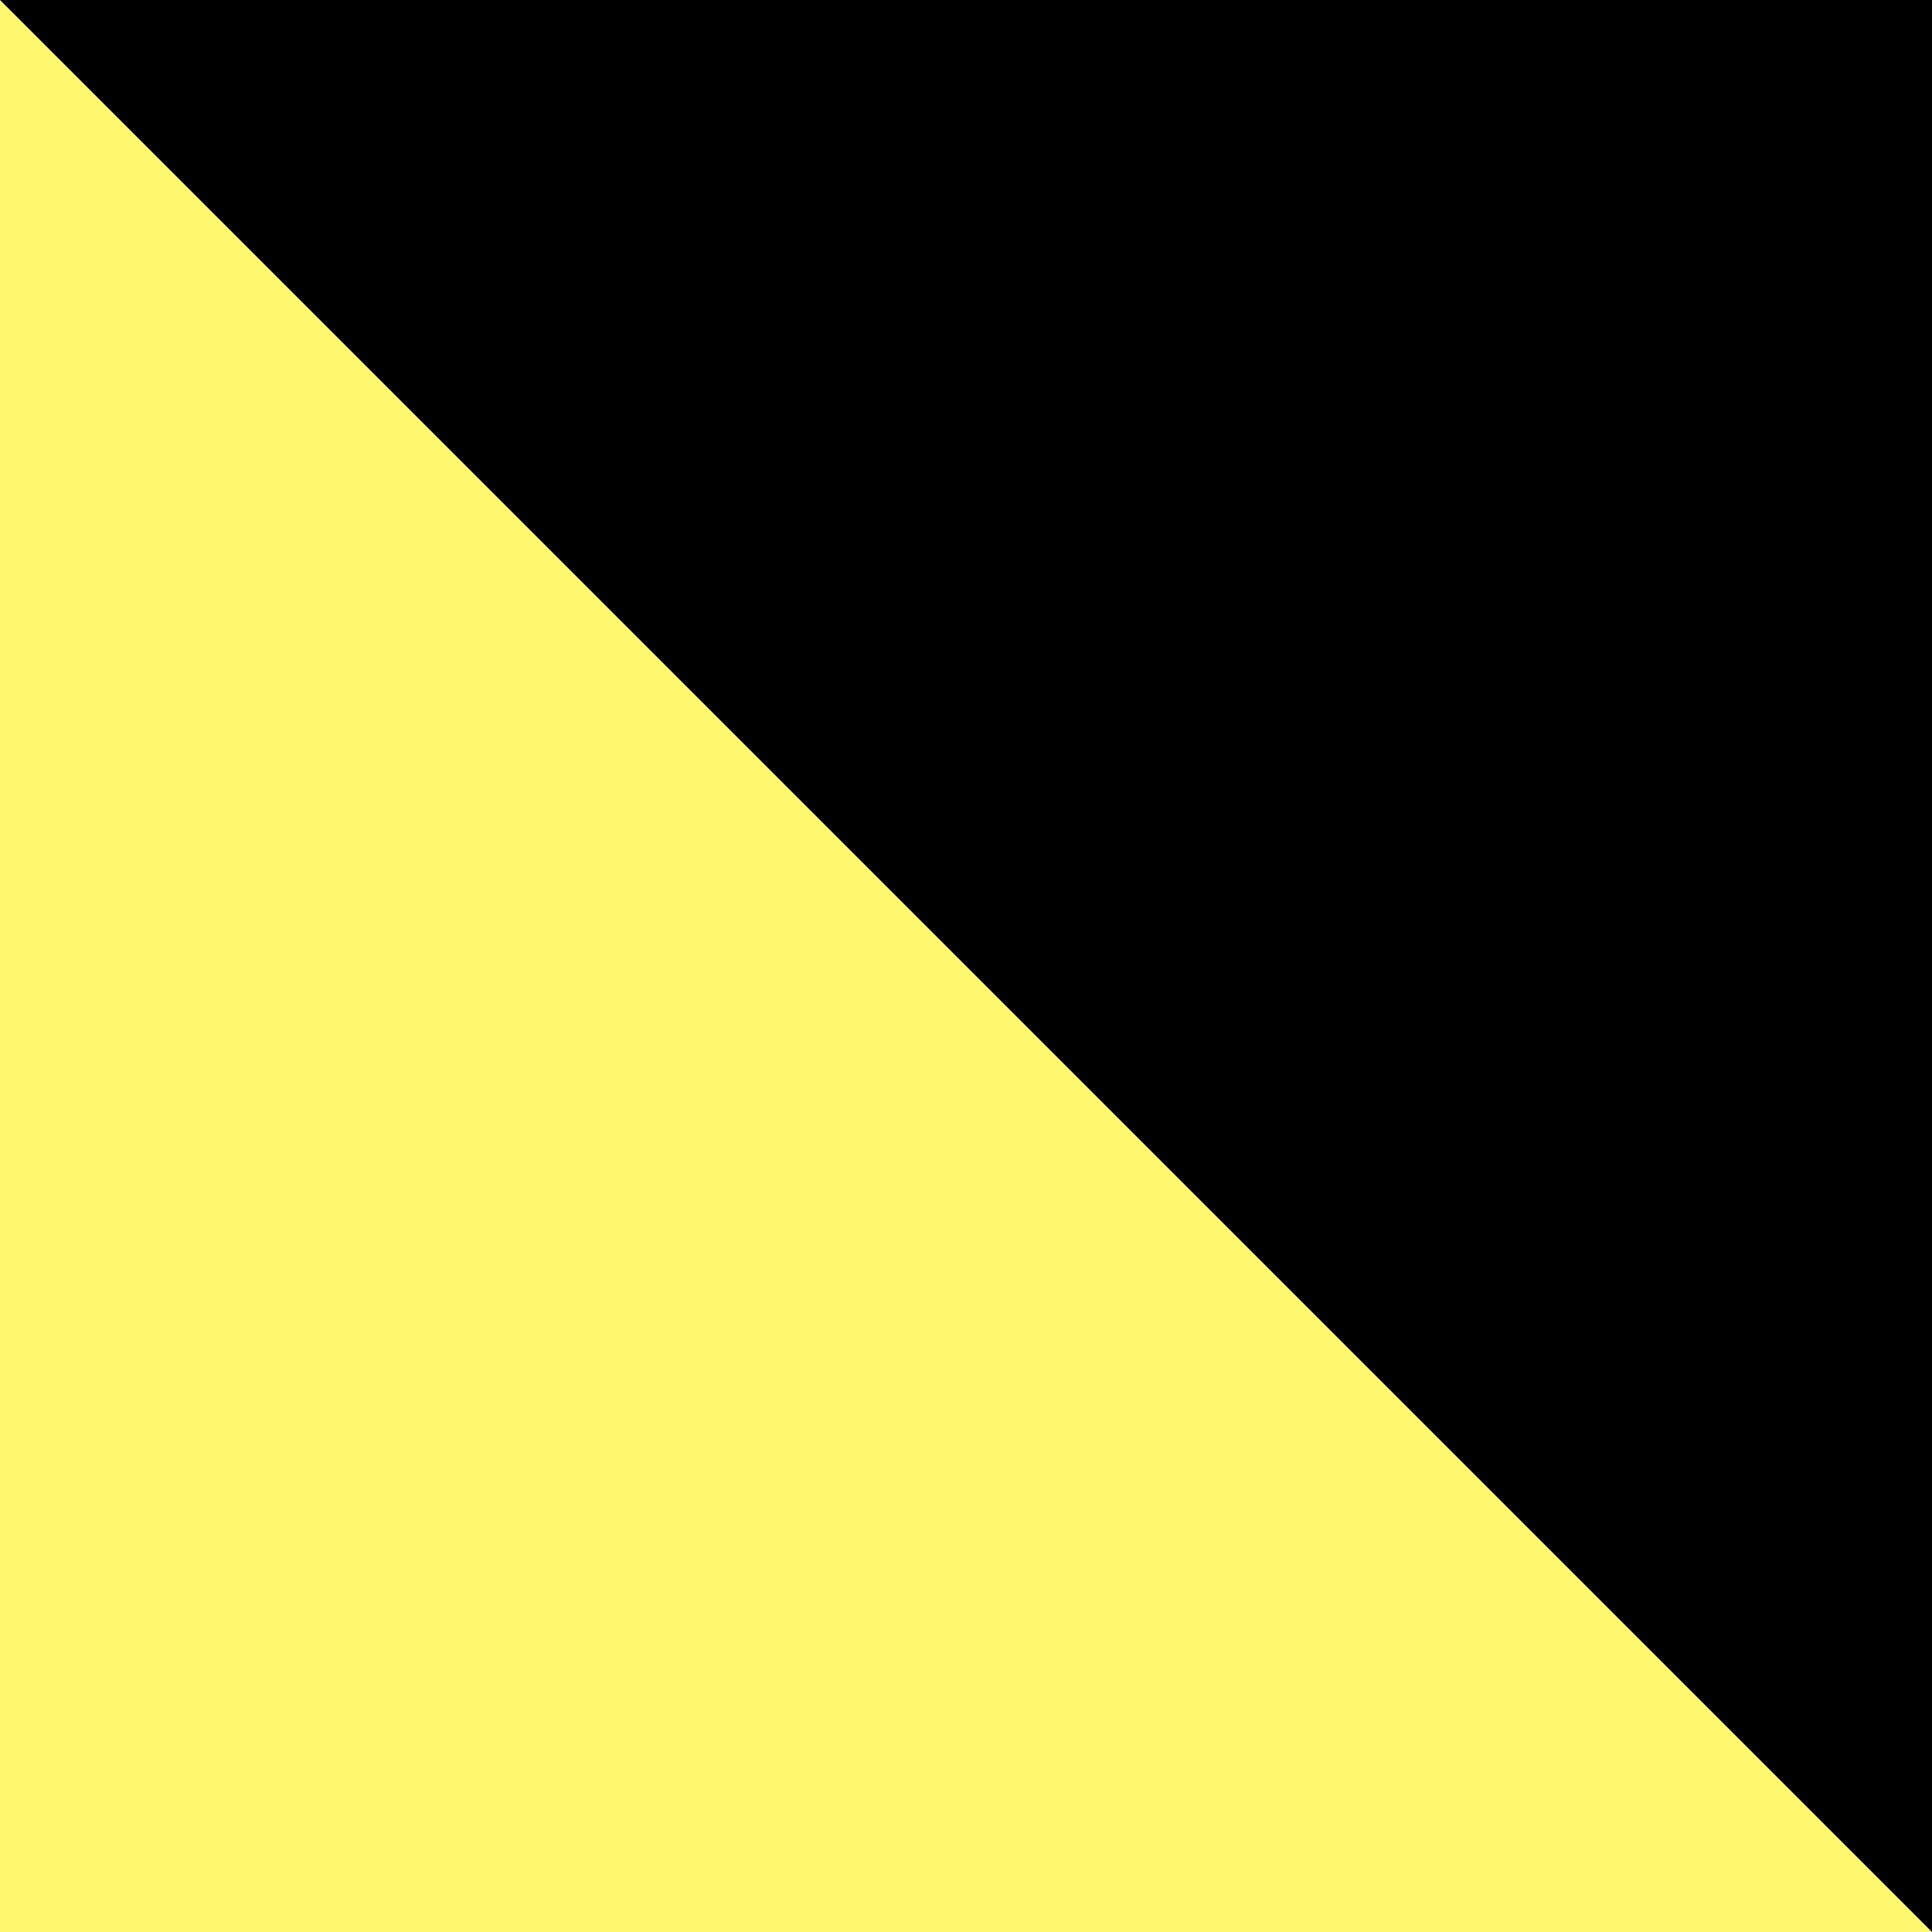
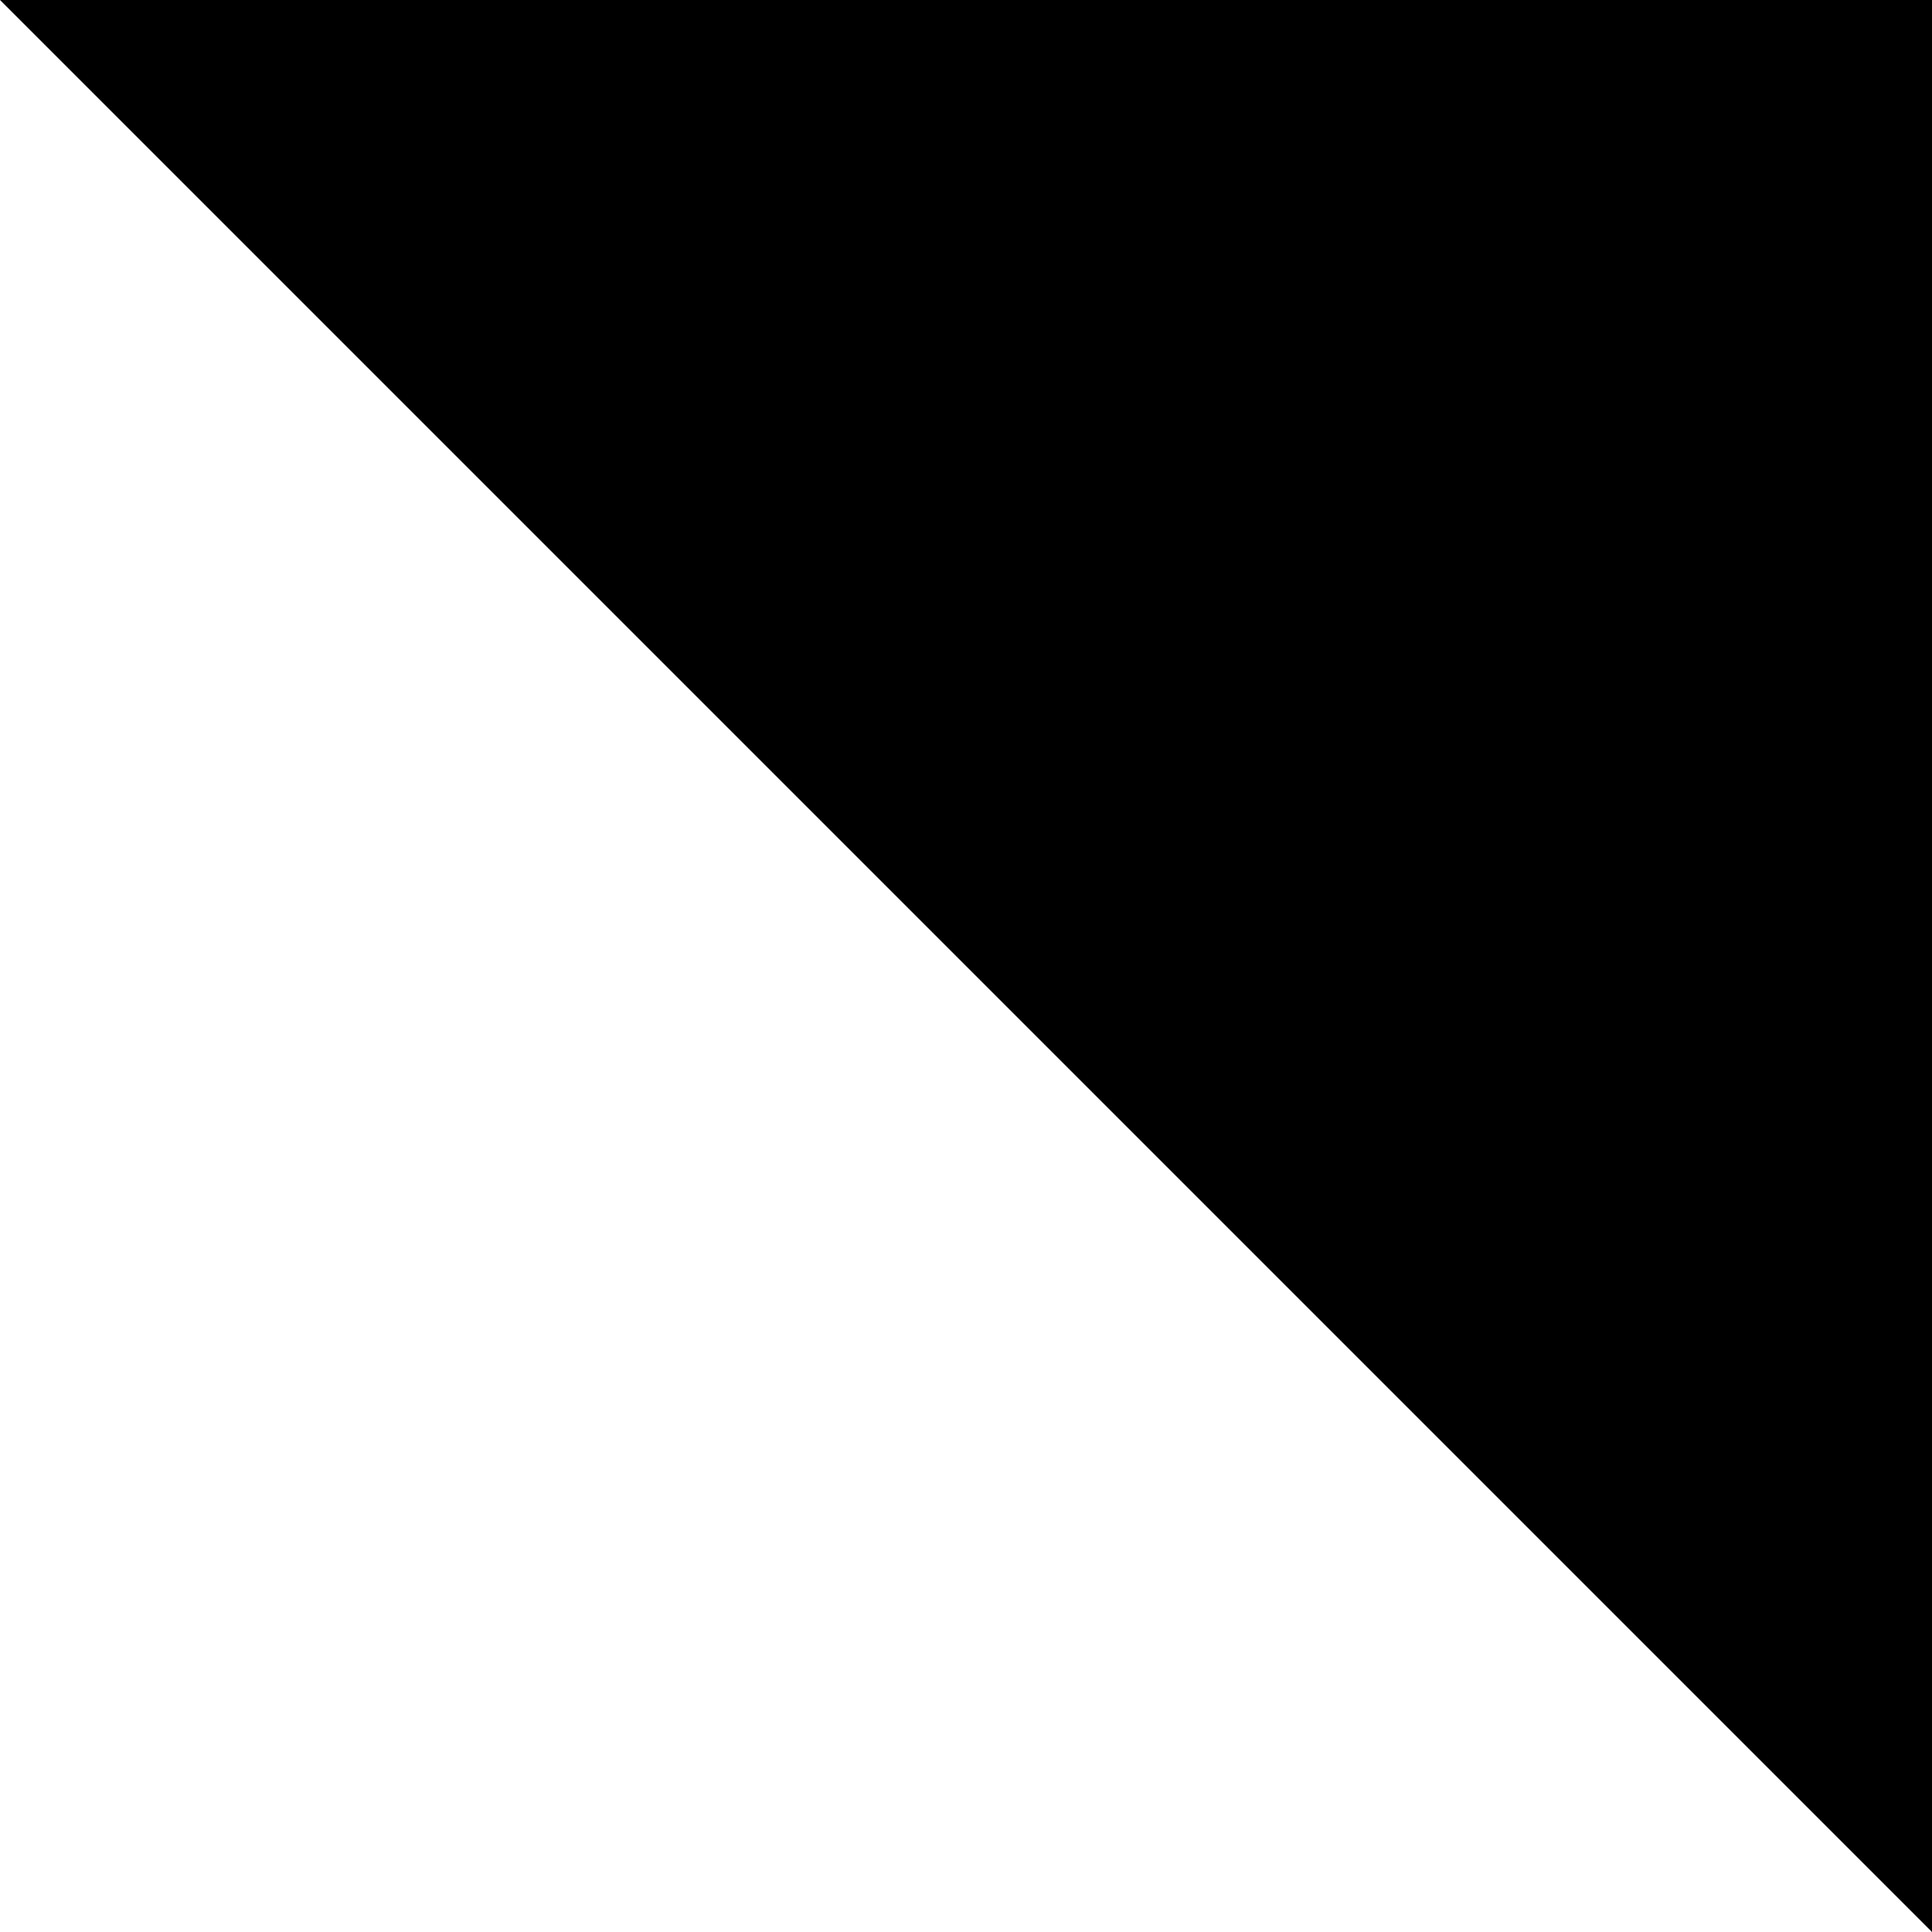
<svg xmlns="http://www.w3.org/2000/svg" preserveAspectRatio="none" width="25" height="25" viewBox="0 0 25 25" fill="none" version="1.1" id="svg1">
  <defs id="defs1" />
-   <rect width="25" height="25" fill="#faff00" id="rect1" x="0" y="0" style="fill:#fff86e;fill-opacity:1" />
  <path d="M0 0H25V25L0 0Z" fill="black" id="path1" style="fill:#000000;fill-opacity:1" />
</svg>